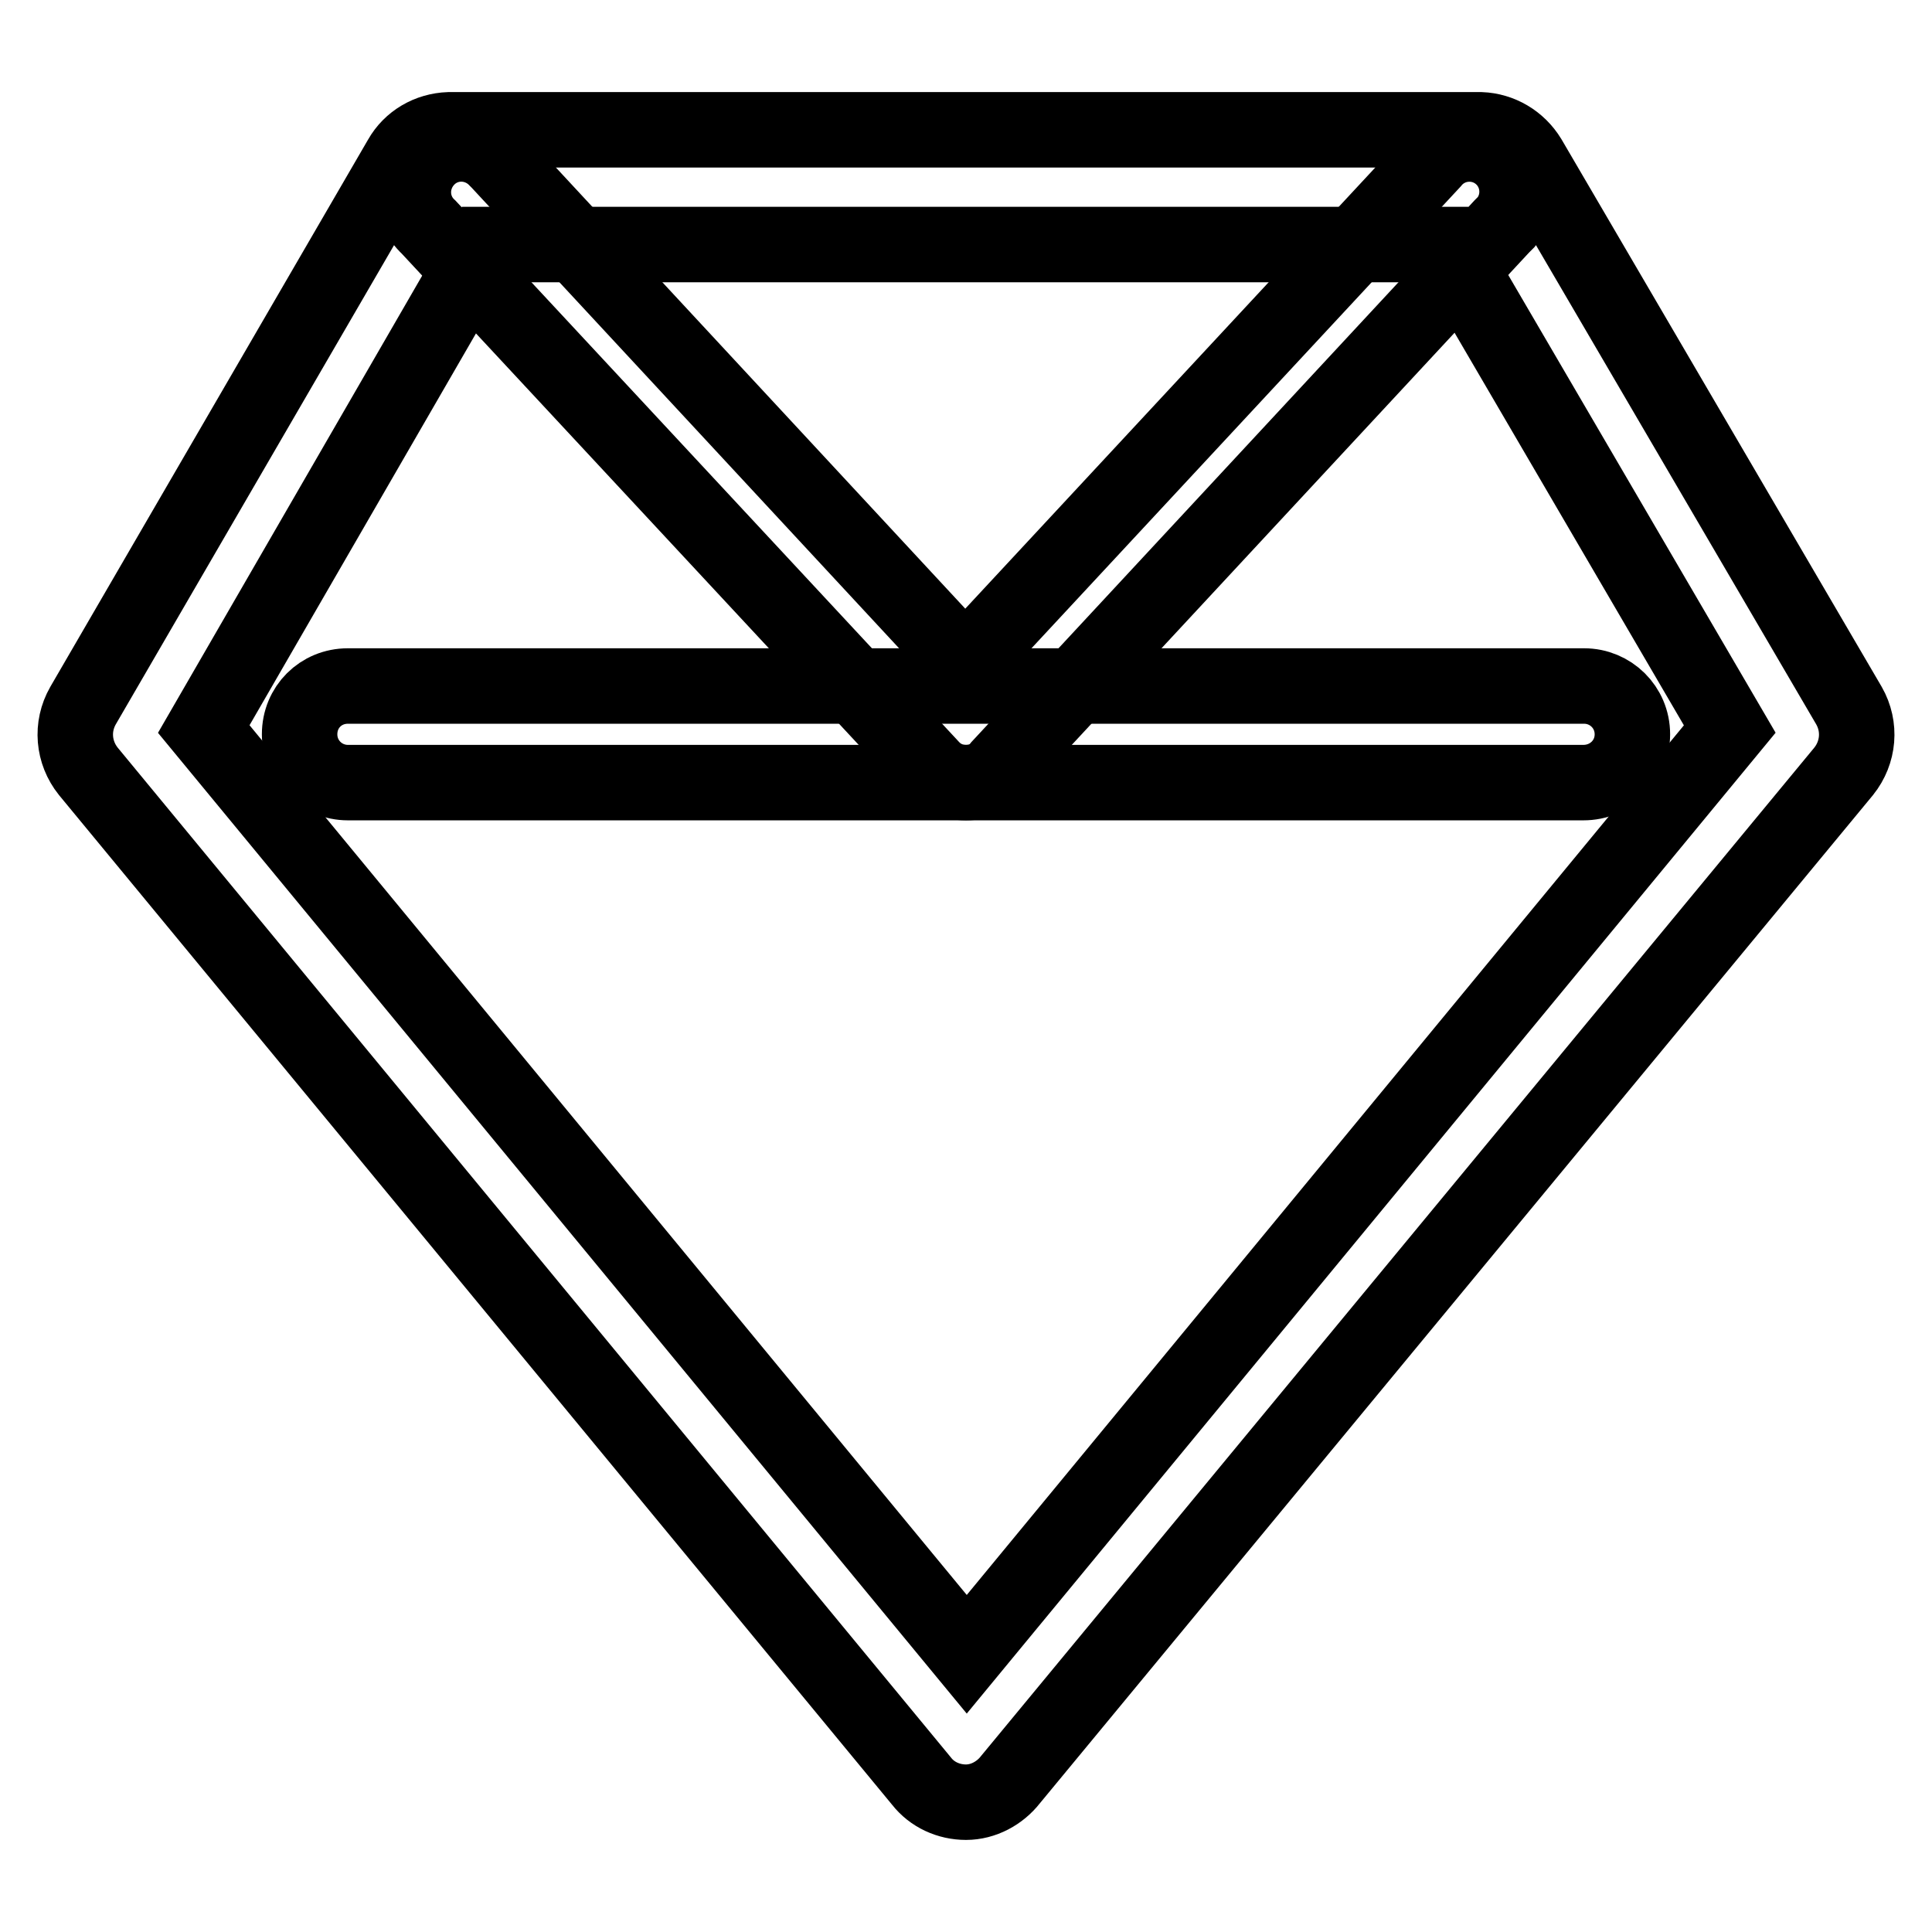
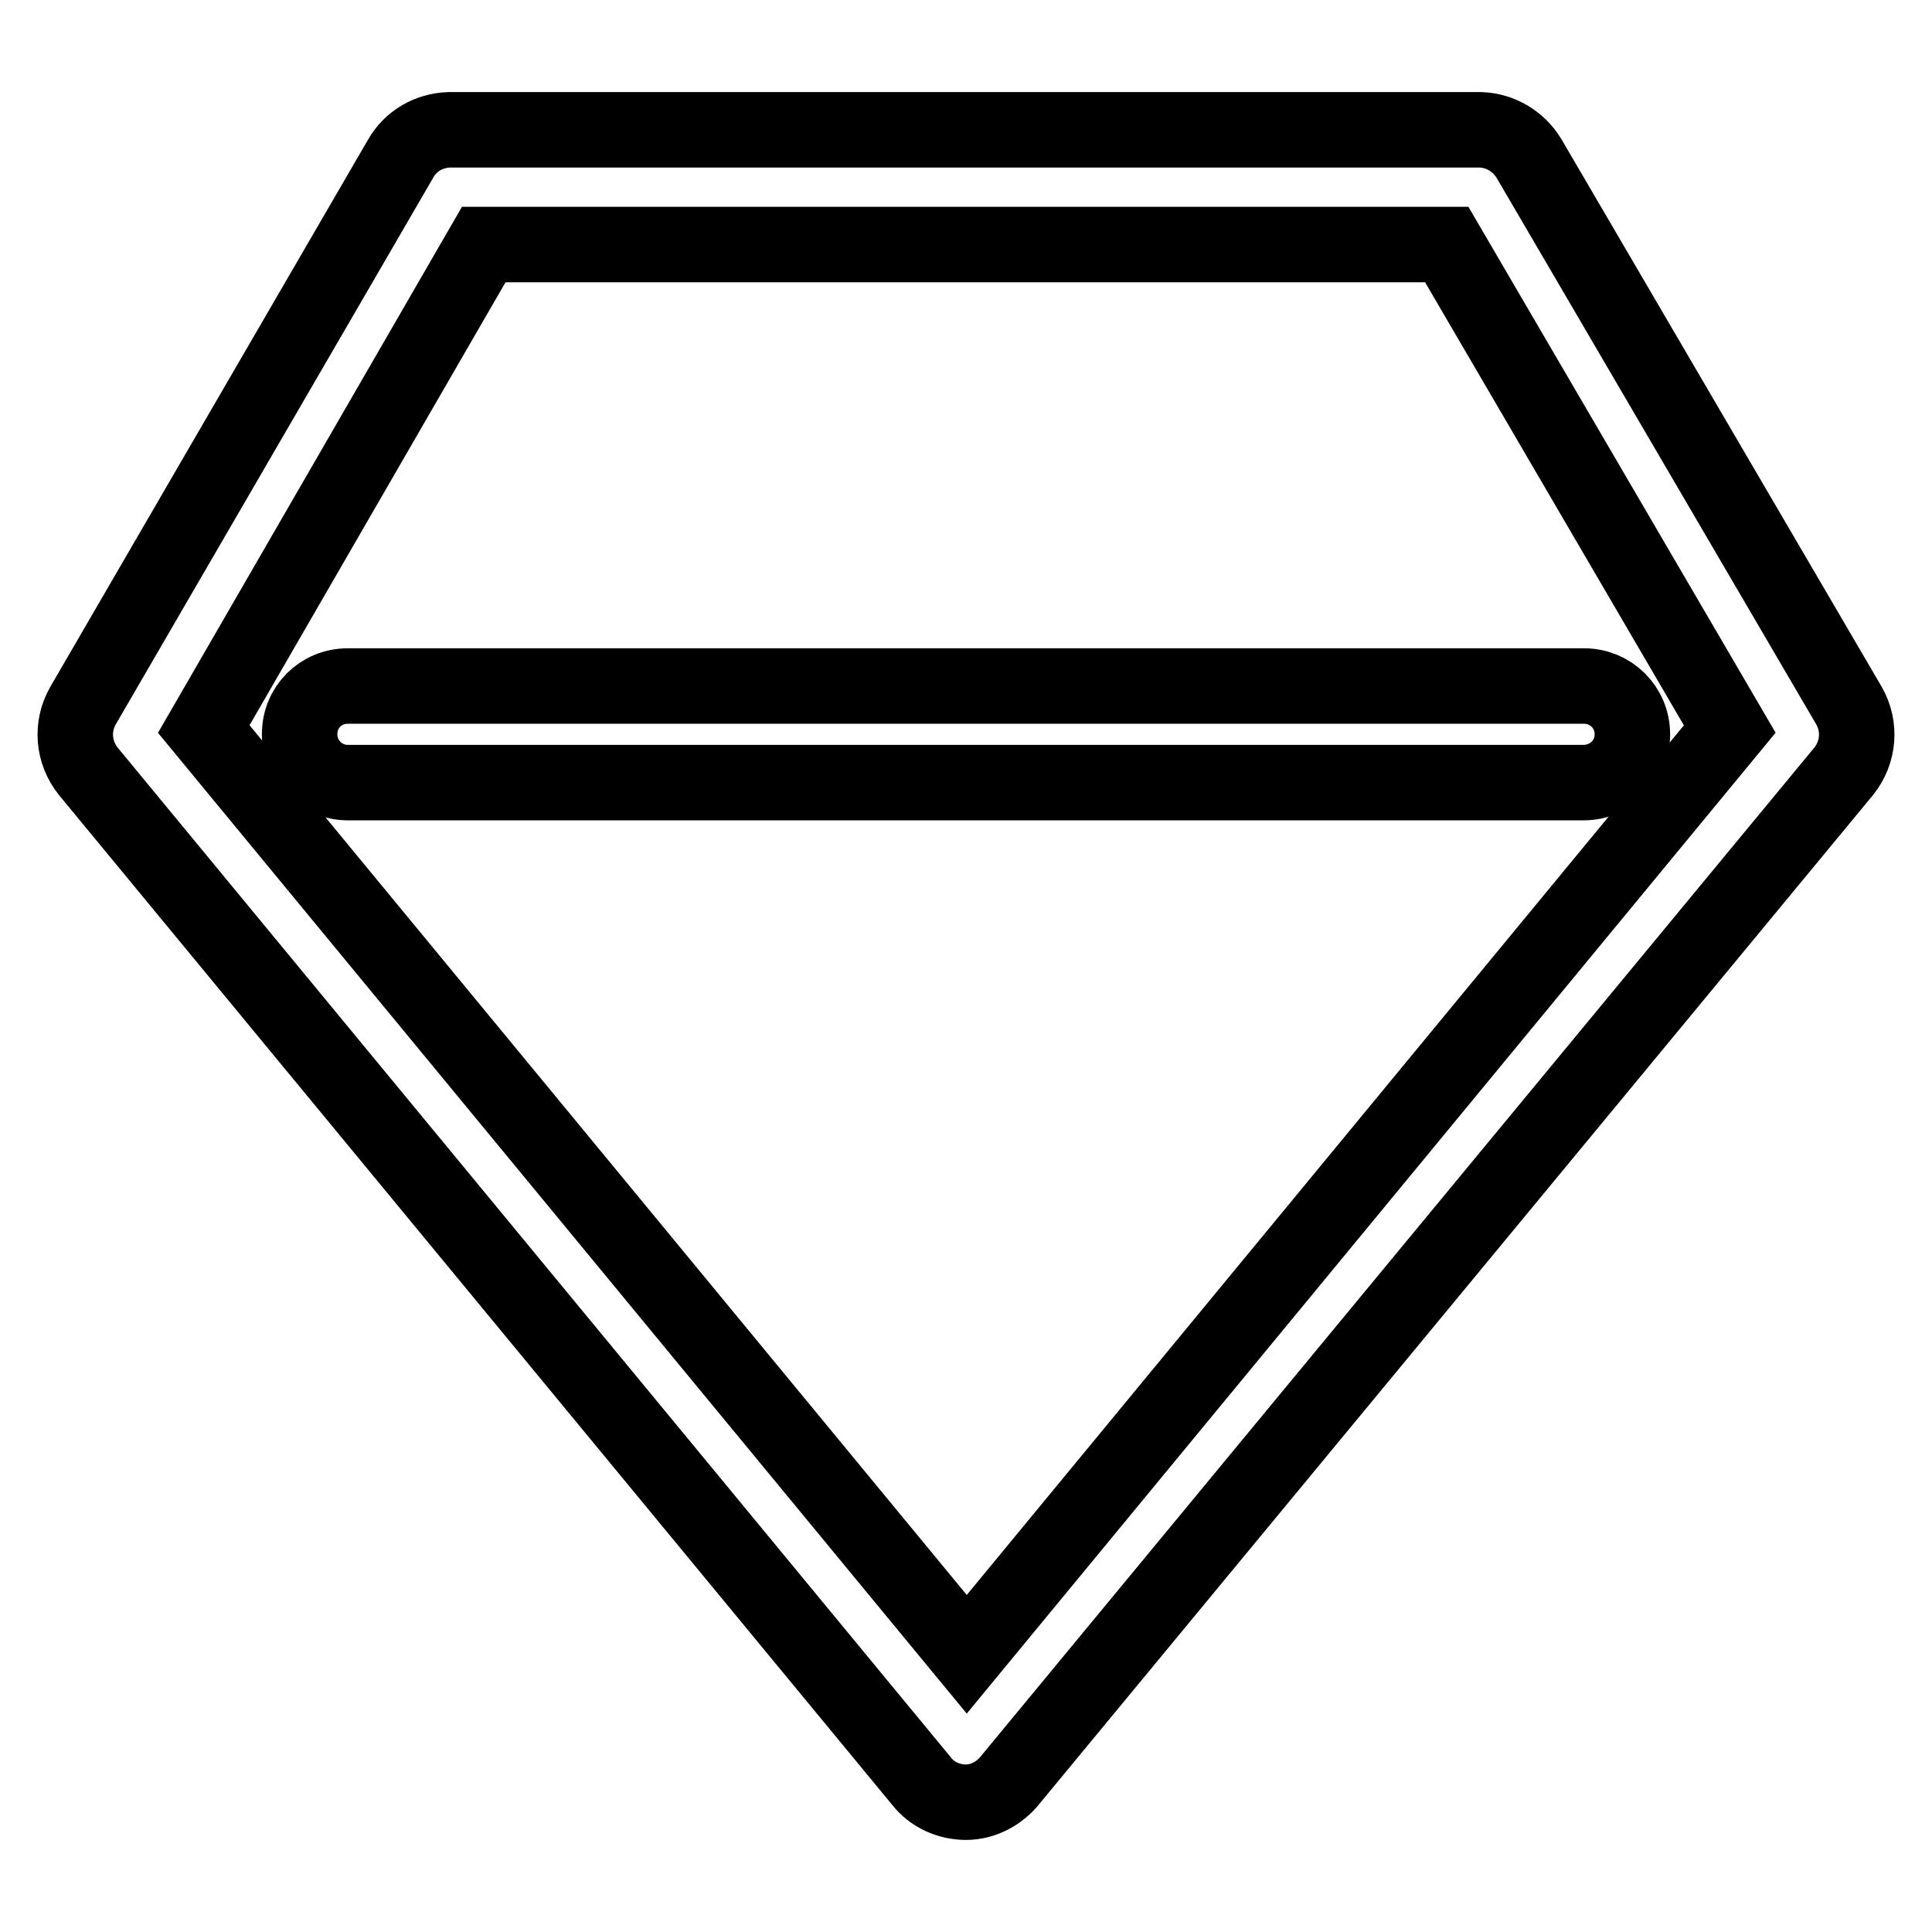
<svg xmlns="http://www.w3.org/2000/svg" version="1.1" x="0px" y="0px" viewBox="0 0 256 256" enable-background="new 0 0 256 256" xml:space="preserve">
  <g>
    <path stroke-width="10" fill-opacity="0" stroke="#000000" d="M128,238.8c-2.3,0-4.5-1-5.9-2.8L11.7,102.2c-2-2.5-2.3-5.9-0.7-8.7L53.1,21c1.3-2.3,3.7-3.7,6.4-3.8h136.7 c2.6,0.1,5,1.5,6.4,3.8L245,93.5c1.6,2.8,1.3,6.2-0.7,8.7L133.9,235.8C132.5,237.6,130.3,238.8,128,238.8L128,238.8z M27,96.6 l101.1,122.6L229.2,96.6l-37.5-64.2H64.1L27,96.6z" />
    <path stroke-width="10" fill-opacity="0" stroke="#000000" d="M209.8,103.7H46.1c-3.5,0-6.4-2.8-6.4-6.4s2.8-6.4,6.4-6.4h163.8c3.5,0,6.4,2.8,6.4,6.4 S213.4,103.7,209.8,103.7L209.8,103.7z" />
-     <path stroke-width="10" fill-opacity="0" stroke="#000000" d="M128,103.7c-1.8,0-3.4-0.7-4.6-2L56.8,30.1c-2.6-2.4-2.7-6.4-0.3-9c2.4-2.6,6.4-2.7,9-0.3 c0.2,0.2,0.4,0.4,0.6,0.6L127.9,88l61.9-66.6c2.2-2.7,6.2-3.1,8.9-0.9s3.1,6.2,0.9,8.9c-0.2,0.2-0.4,0.4-0.6,0.6l-66.5,71.6 C131.4,103,129.8,103.7,128,103.7z" />
  </g>
</svg>